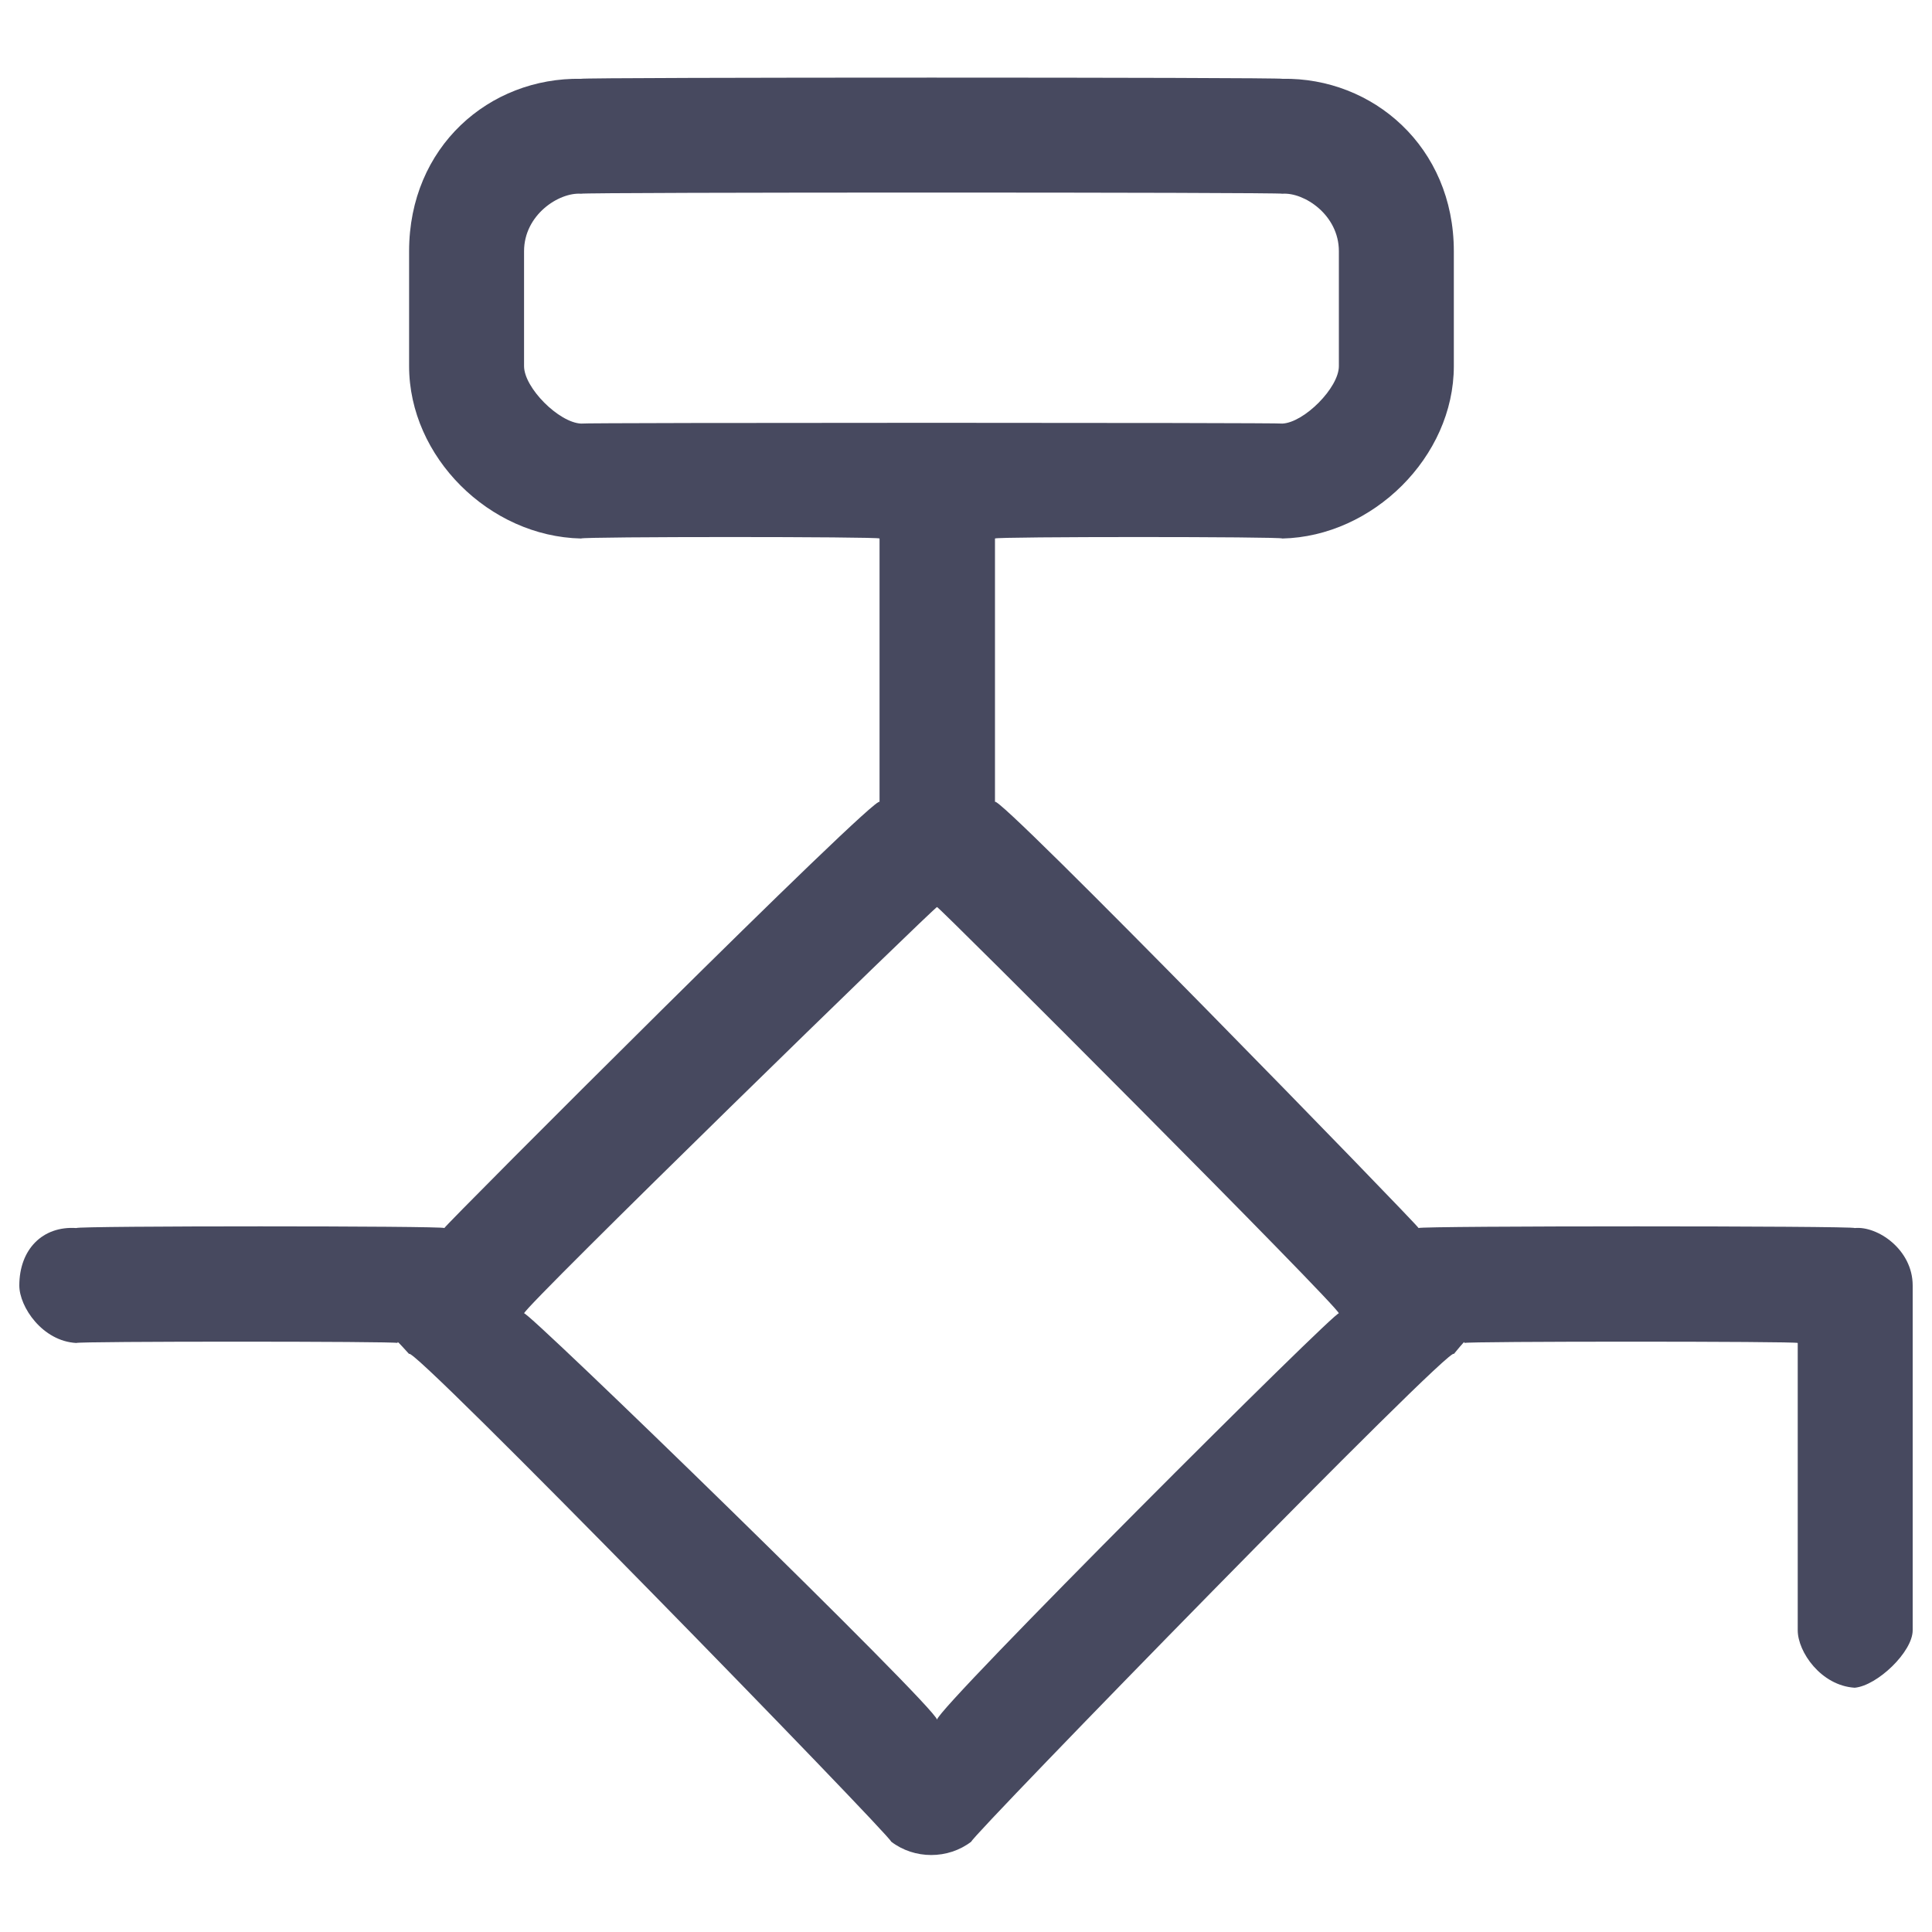
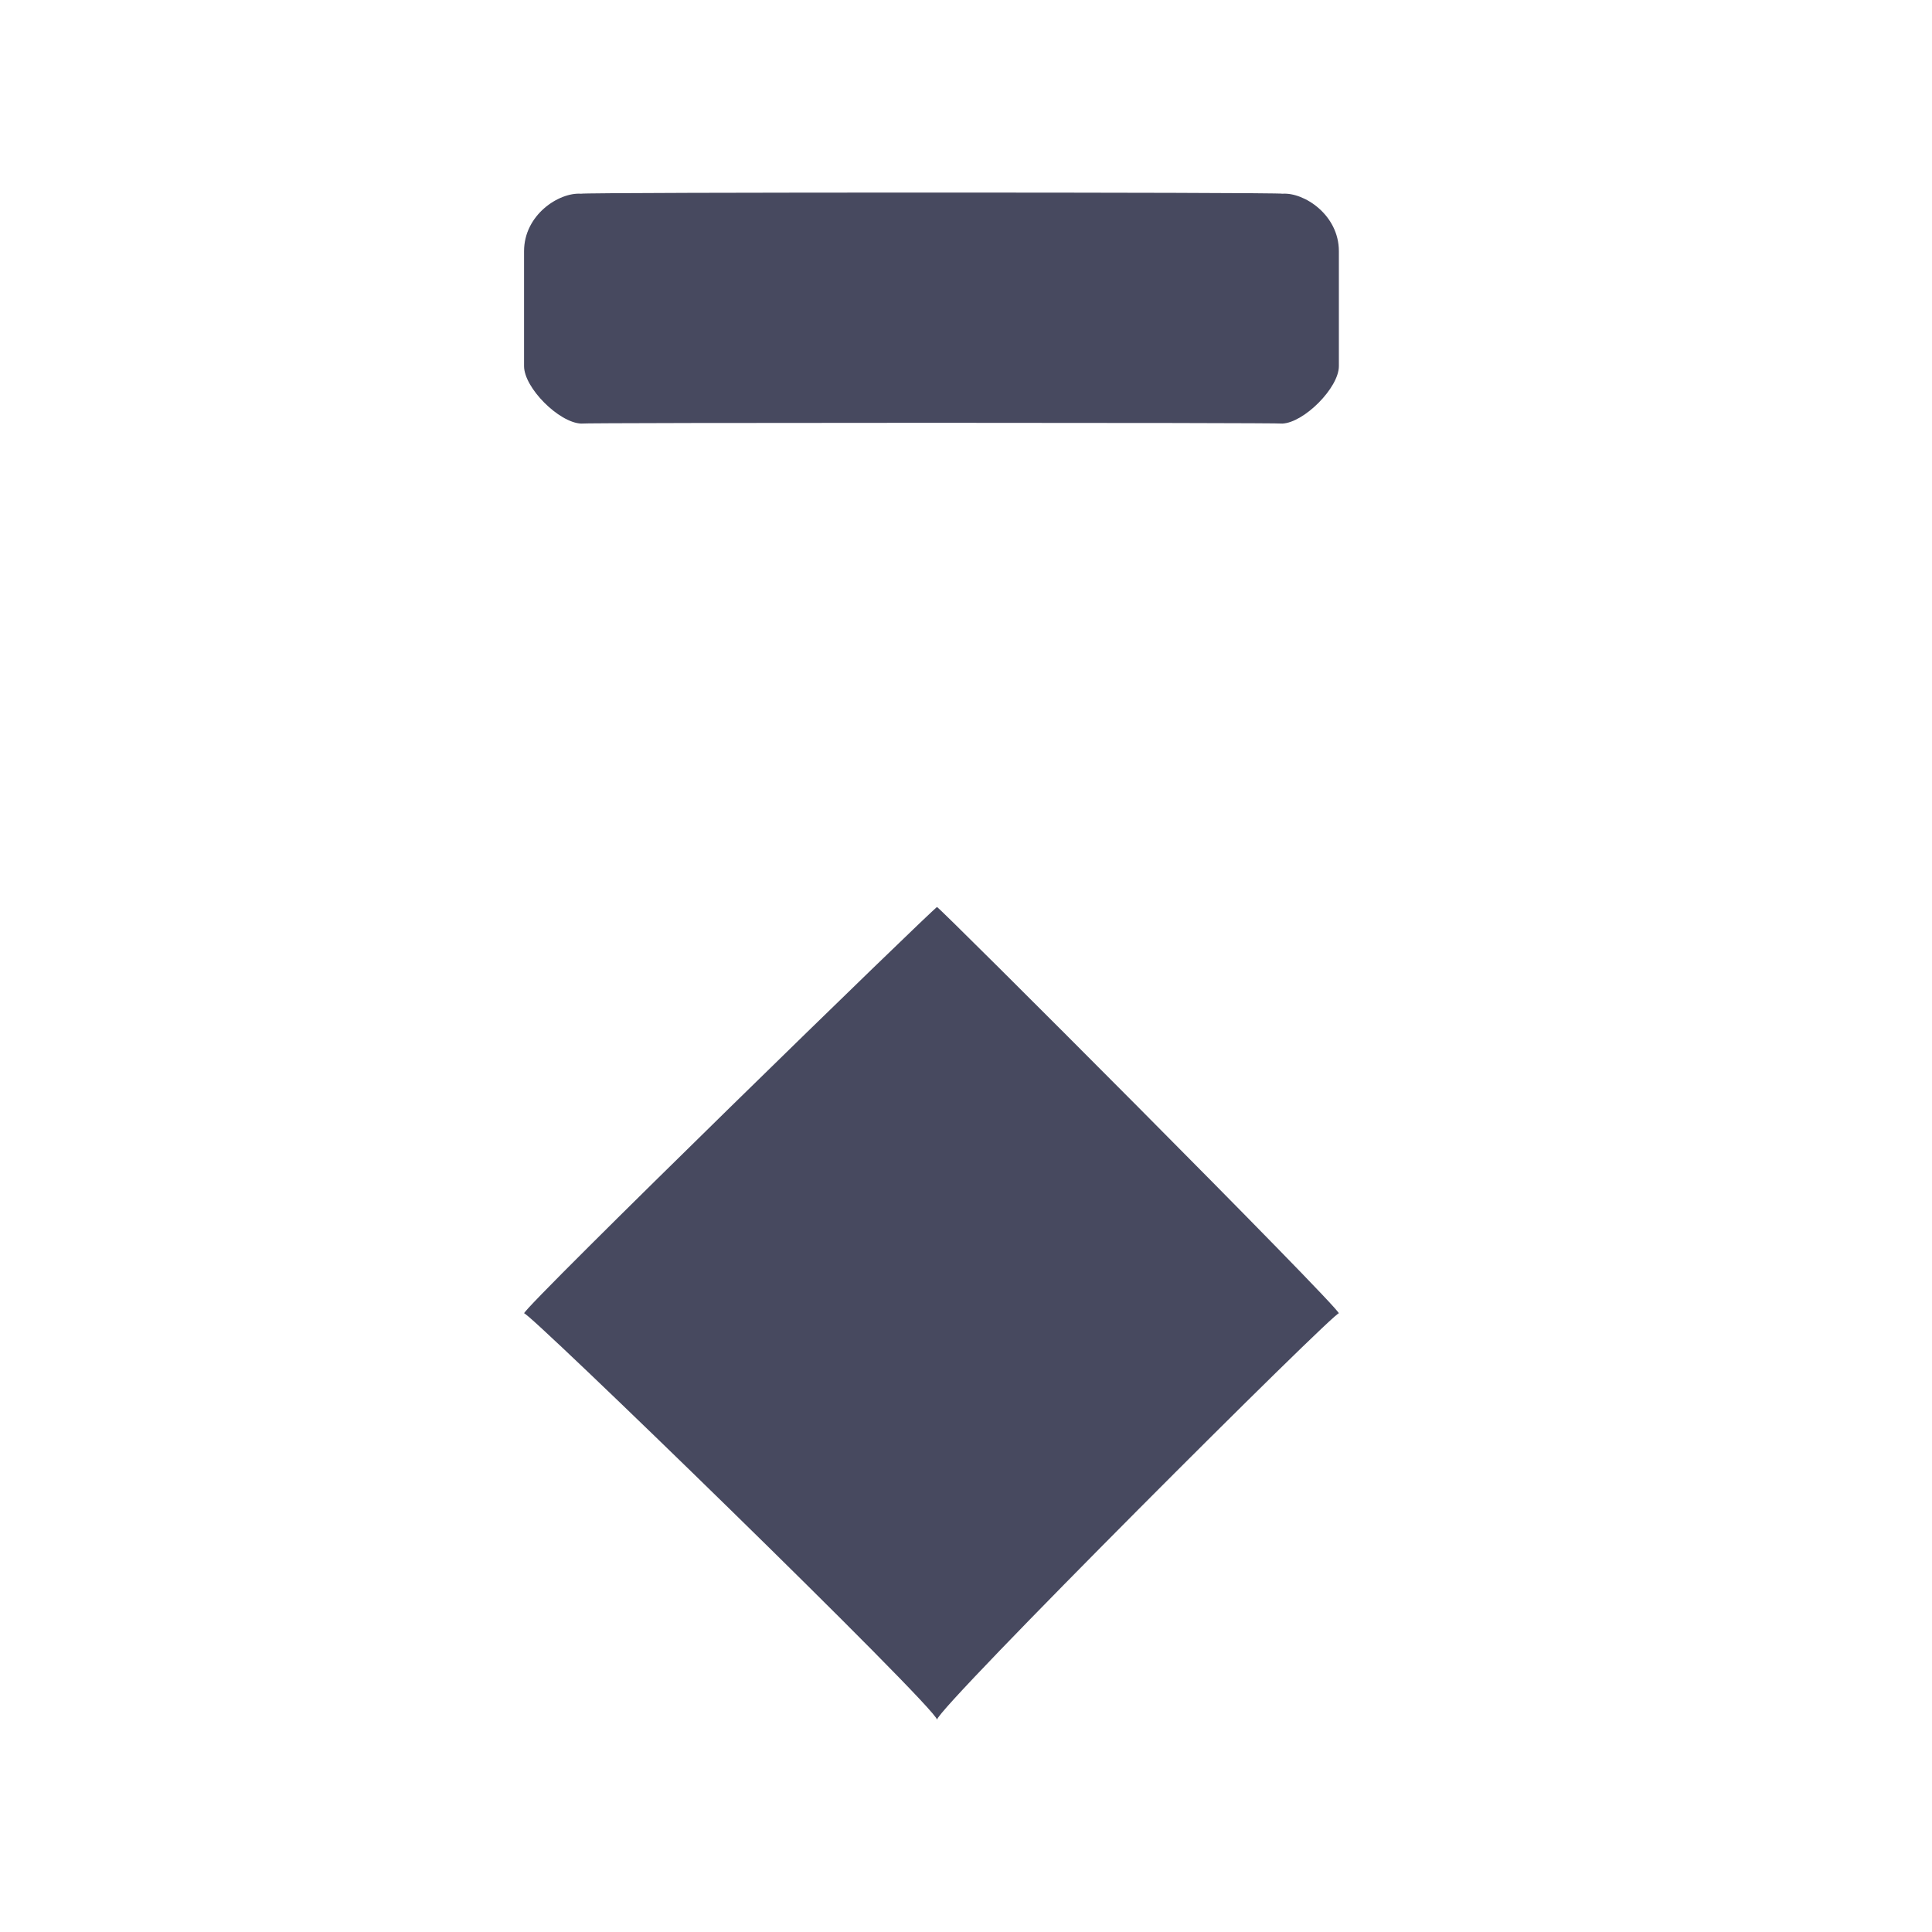
<svg xmlns="http://www.w3.org/2000/svg" version="1.1" width="100%" height="100%" id="svgWorkerArea" viewBox="0 0 400 400" style="background: white;">
  <defs id="defsdoc">
    <pattern id="patternBool" x="0" y="0" width="10" height="10" patternUnits="userSpaceOnUse" patternTransform="rotate(35)">
-       <circle cx="5" cy="5" r="4" style="stroke: none;fill: #ff000070;" />
-     </pattern>
+       </pattern>
  </defs>
  <g id="fileImp-201144122" class="cosito">
-     <path id="pathImp-517520954" clip-rule="evenodd" fill="#47495F" fill-rule="evenodd" class="grouped" d="M84.7 52.007C84.7 30.387 101.3 15.987 120.3 16.316 120.3 15.987 265.5 15.987 265.5 16.316 284.2 15.987 301 30.387 301 52.007 301 51.787 301 75.487 301 75.801 301 94.587 284.2 111.087 265.5 111.491 265.5 111.087 206 111.087 206 111.491 206 111.087 206 163.587 206 166.046 206 163.587 293.7 253.787 293.7 254.254 293.7 253.787 384 253.787 384 254.254 388.7 253.787 396 258.687 396 266.151 396 265.787 396 337.187 396 337.533 396 341.987 388.7 348.987 384 349.429 377 348.987 372.2 341.987 372.2 337.533 372.2 337.187 372.2 277.687 372.2 278.048 372.2 277.687 303.2 277.687 303.2 278.048 303.2 277.687 303.2 277.687 301 280.334 301 277.687 201.1 380.187 201.1 381.285 196.3 384.987 189.3 384.987 184.5 381.285 184.5 380.187 84.7 277.687 84.7 280.334 82.3 277.687 82.3 277.687 82.3 278.048 82.3 277.687 15.8 277.687 15.8 278.048 8.8 277.687 4 270.587 4 266.151 4 258.687 8.8 253.787 15.8 254.254 15.8 253.787 92 253.787 92 254.254 92 253.787 182.1 163.587 182.1 166.046 182.1 163.587 182.1 111.087 182.1 111.491 182.1 111.087 120.3 111.087 120.3 111.491 101.3 111.087 84.7 94.587 84.7 75.801 84.7 75.487 84.7 51.787 84.7 52.007 84.7 51.787 84.7 51.787 84.7 52.007M120.3 40.11C115.7 39.787 108.5 44.487 108.5 52.007 108.5 51.787 108.5 75.487 108.5 75.801 108.5 80.287 115.7 87.487 120.3 87.698 120.3 87.487 265.5 87.487 265.5 87.698 270 87.487 277.2 80.287 277.2 75.801 277.2 75.487 277.2 51.787 277.2 52.007 277.2 44.487 270 39.787 265.5 40.11 265.5 39.787 120.3 39.787 120.3 40.11 120.3 39.787 120.3 39.787 120.3 40.11M194 187.8C194 187.287 108.5 270.587 108.5 271.923 108.5 270.587 194 353.687 194 356.046 194 353.687 277.2 270.587 277.2 271.923 277.2 270.587 194 187.287 194 187.8 194 187.287 194 187.287 194 187.8" />
+     <path id="pathImp-517520954" clip-rule="evenodd" fill="#47495F" fill-rule="evenodd" class="grouped" d="M84.7 52.007M120.3 40.11C115.7 39.787 108.5 44.487 108.5 52.007 108.5 51.787 108.5 75.487 108.5 75.801 108.5 80.287 115.7 87.487 120.3 87.698 120.3 87.487 265.5 87.487 265.5 87.698 270 87.487 277.2 80.287 277.2 75.801 277.2 75.487 277.2 51.787 277.2 52.007 277.2 44.487 270 39.787 265.5 40.11 265.5 39.787 120.3 39.787 120.3 40.11 120.3 39.787 120.3 39.787 120.3 40.11M194 187.8C194 187.287 108.5 270.587 108.5 271.923 108.5 270.587 194 353.687 194 356.046 194 353.687 277.2 270.587 277.2 271.923 277.2 270.587 194 187.287 194 187.8 194 187.287 194 187.287 194 187.8" />
  </g>
</svg>